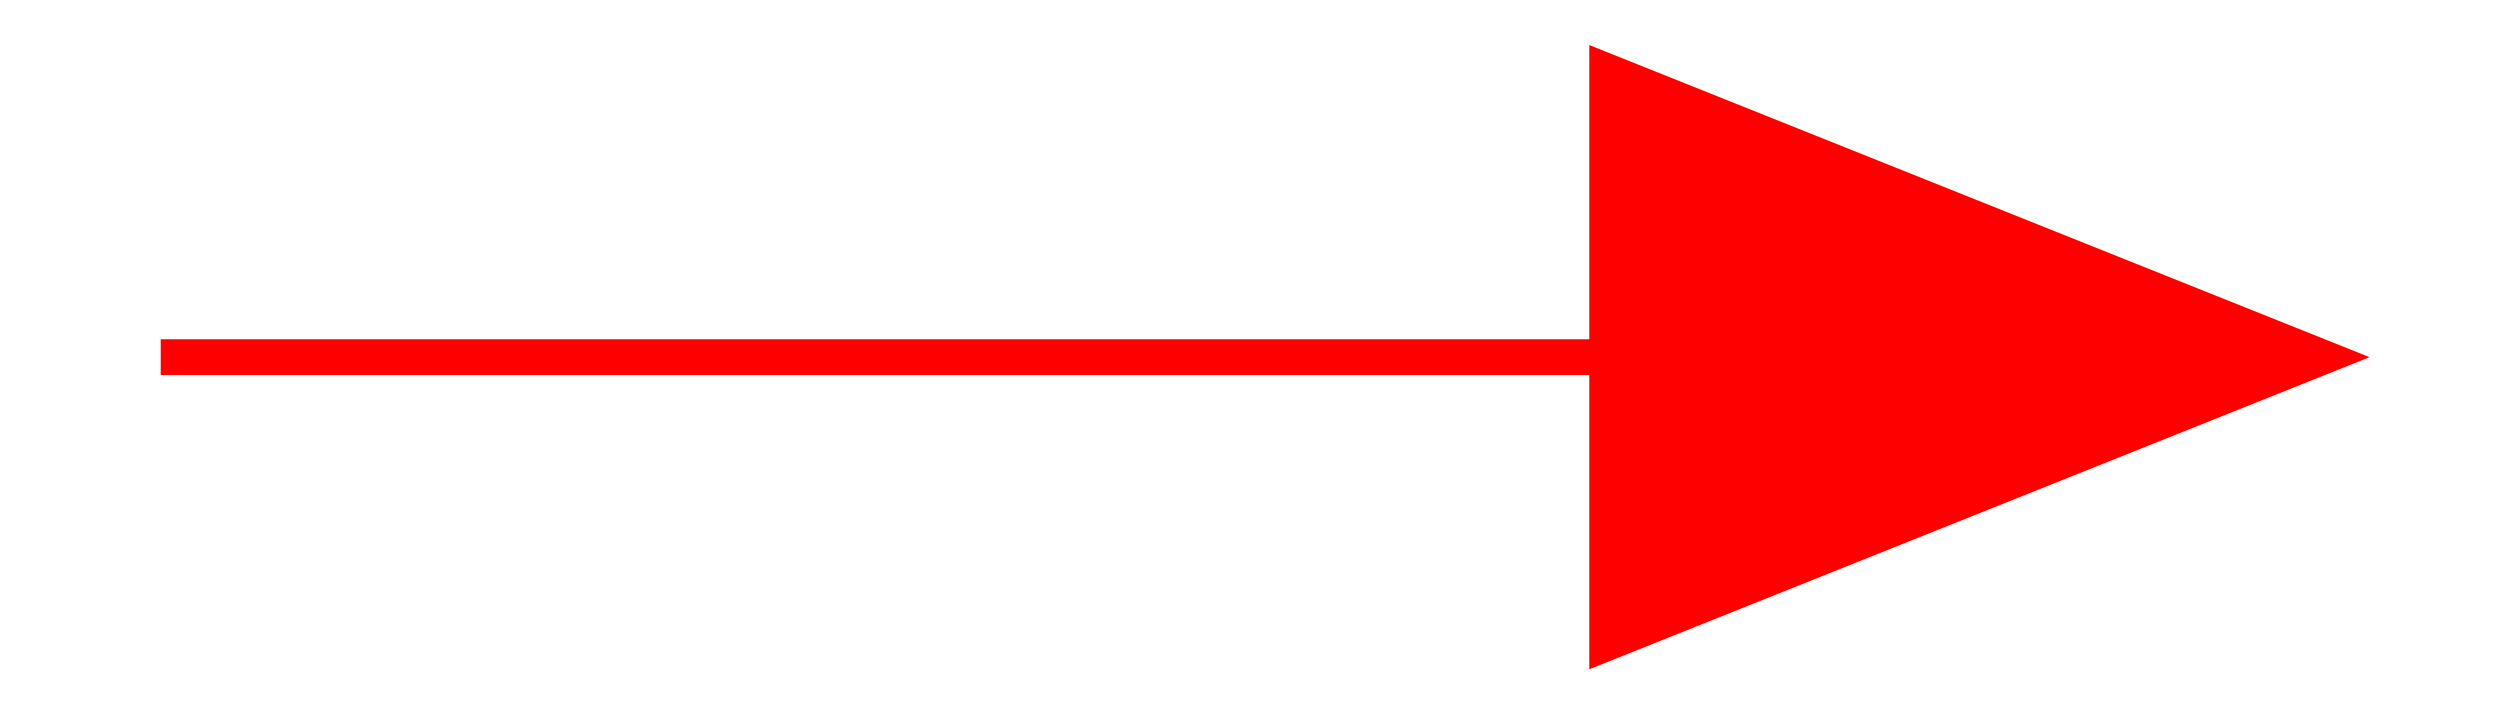
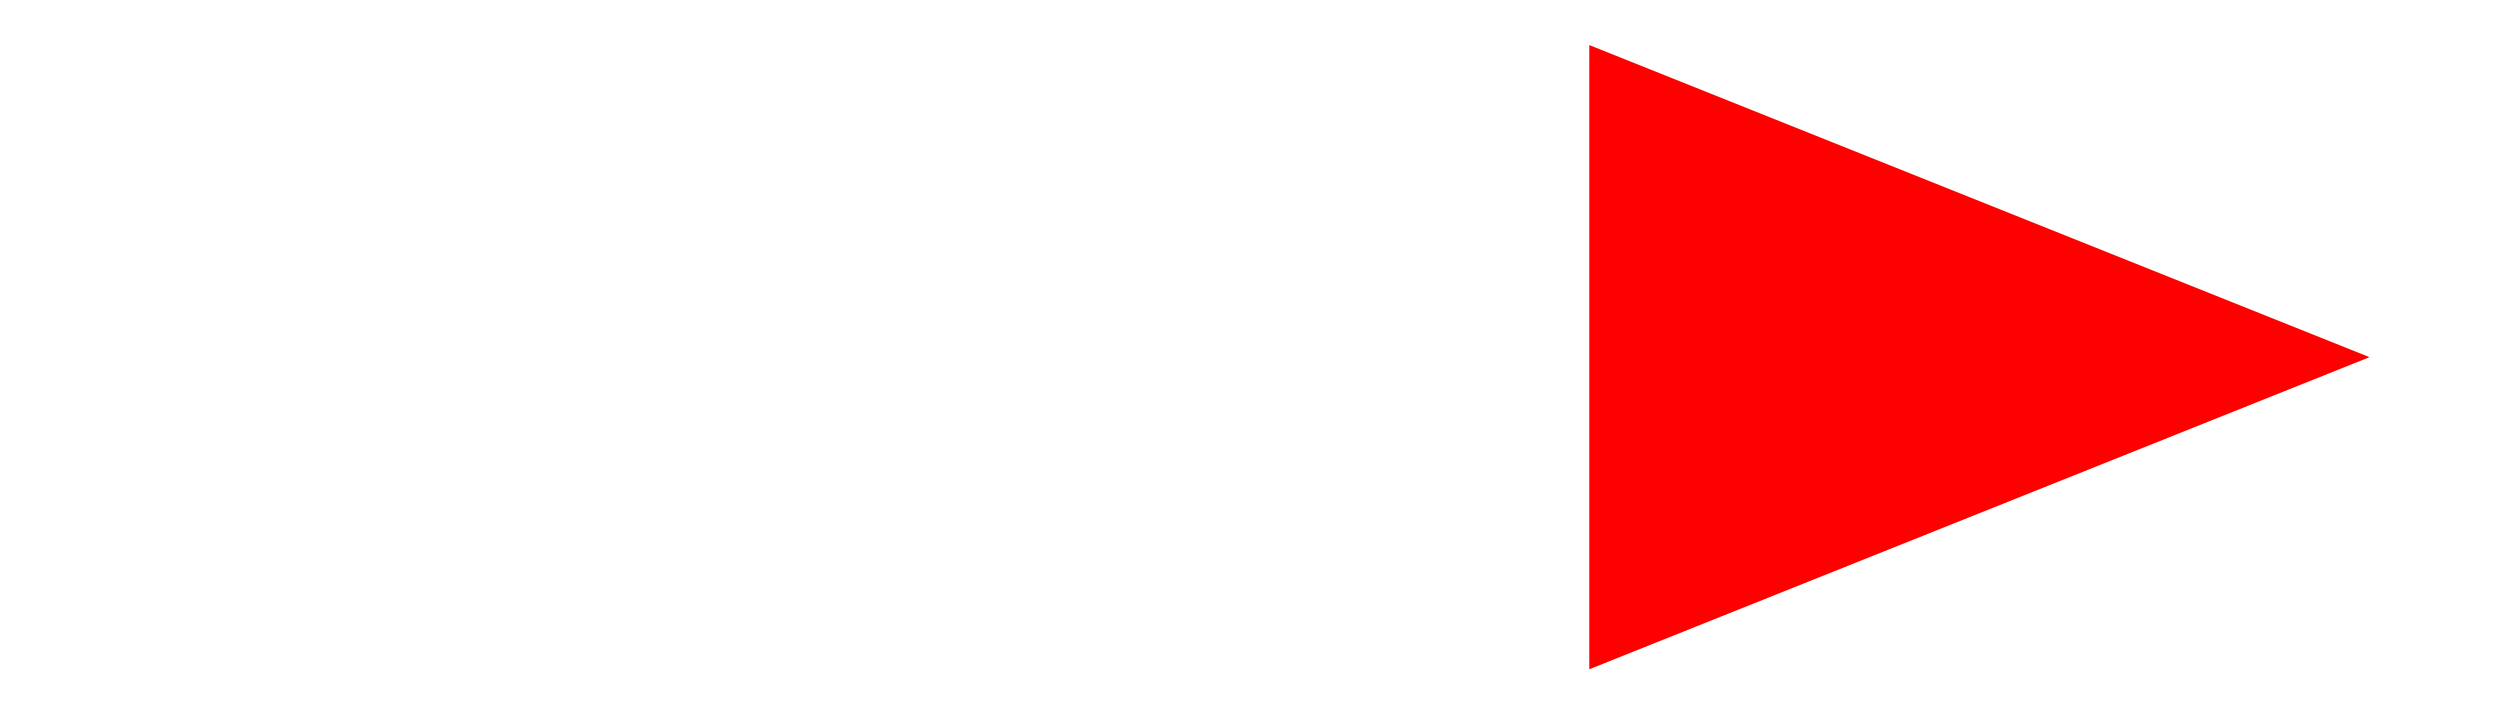
<svg xmlns="http://www.w3.org/2000/svg" width="70" height="20">
  <g transform="translate(45,10)" stroke-linecap="square">
    <polygon points="0,-8 0,8 20,0 0,-8" stroke-width="1" fill="#FF0000" stroke="#FF0000" />
    <g stroke-width="1" fill="none" stroke="#FF0000" transform="translate(0,0) rotate(180)">
-       <line x1="0" y1="0" x2="40" y2="0" />
-     </g>
+       </g>
  </g>
  Your Browser does not support inline SVG!
</svg>